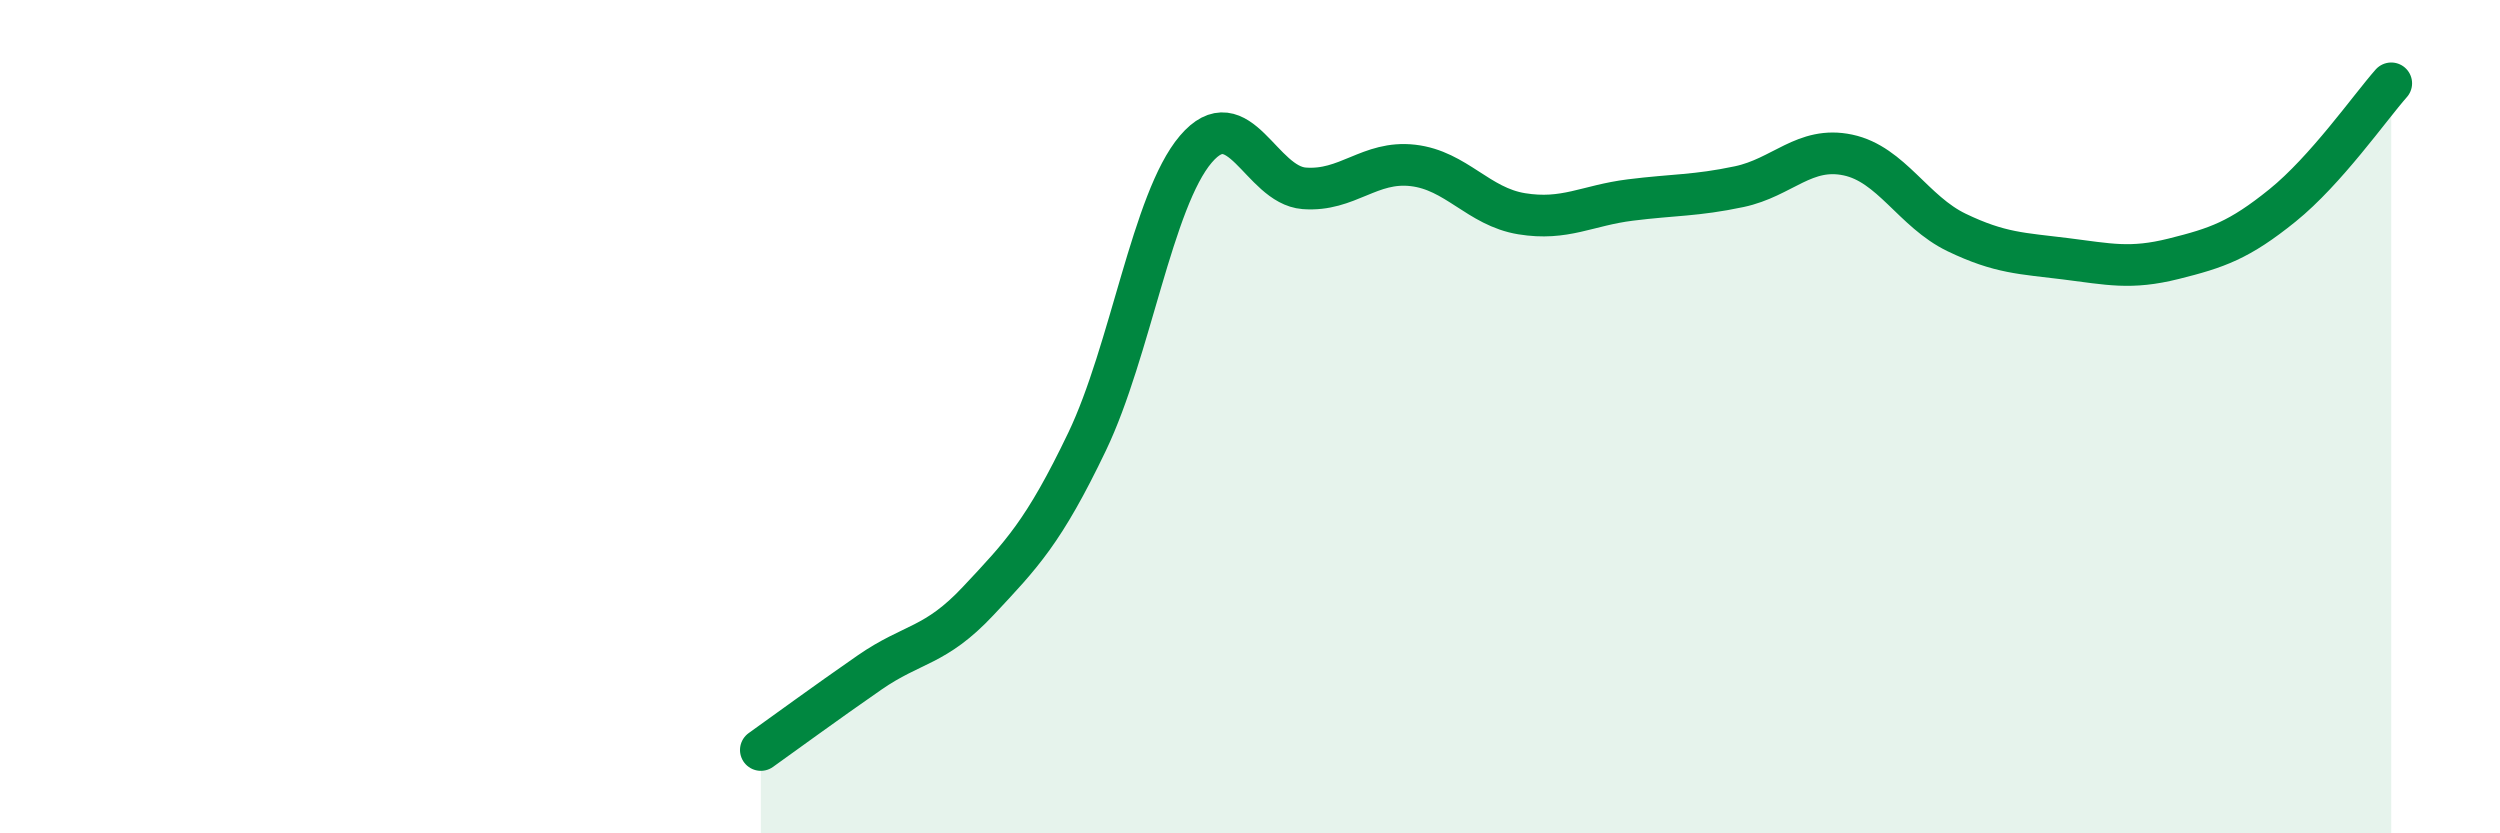
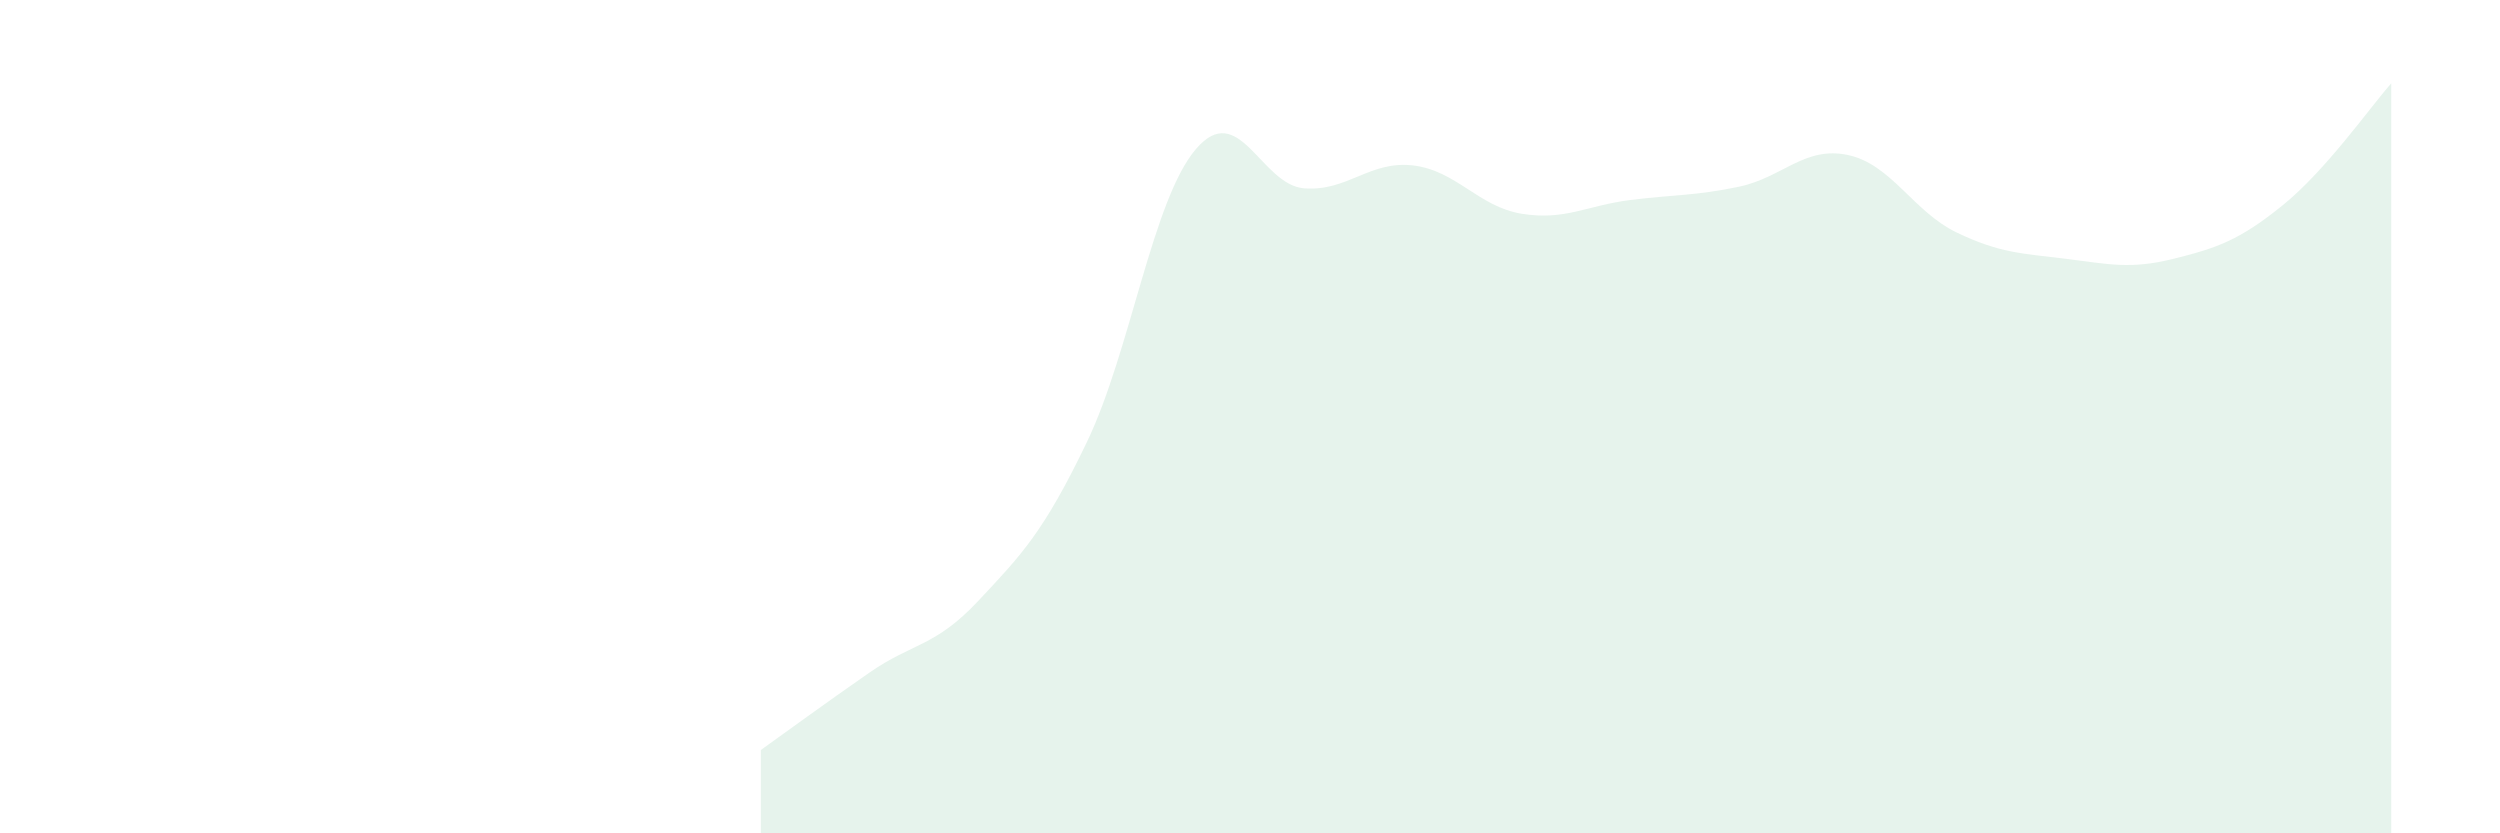
<svg xmlns="http://www.w3.org/2000/svg" width="60" height="20" viewBox="0 0 60 20">
  <path d="M 18.26,18 C 18.78,17.63 19.83,16.86 20.87,16.14 C 21.91,15.42 22.44,15.53 23.48,14.42 C 24.52,13.31 25.05,12.77 26.09,10.6 C 27.13,8.43 27.66,4.8 28.7,3.58 C 29.74,2.36 30.26,4.44 31.3,4.52 C 32.34,4.6 32.87,3.85 33.91,3.97 C 34.95,4.09 35.48,4.96 36.52,5.13 C 37.56,5.3 38.09,4.93 39.13,4.8 C 40.17,4.67 40.7,4.7 41.74,4.48 C 42.78,4.26 43.31,3.5 44.35,3.72 C 45.39,3.94 45.92,5.08 46.96,5.58 C 48,6.08 48.53,6.08 49.57,6.21 C 50.61,6.34 51.13,6.47 52.17,6.21 C 53.21,5.95 53.74,5.77 54.78,4.93 C 55.82,4.09 56.87,2.59 57.39,2L57.39 20L18.26 20Z" fill="#008740" opacity="0.1" stroke-linecap="round" stroke-linejoin="round" />
-   <path d="M 18.26,18 C 18.78,17.63 19.83,16.86 20.87,16.14 C 21.91,15.42 22.44,15.53 23.48,14.42 C 24.52,13.31 25.05,12.77 26.09,10.6 C 27.13,8.43 27.66,4.8 28.7,3.58 C 29.74,2.36 30.26,4.44 31.3,4.52 C 32.34,4.6 32.87,3.85 33.91,3.97 C 34.95,4.09 35.48,4.96 36.52,5.13 C 37.56,5.3 38.09,4.93 39.13,4.8 C 40.17,4.67 40.7,4.7 41.74,4.48 C 42.78,4.26 43.31,3.5 44.35,3.72 C 45.39,3.94 45.92,5.08 46.96,5.58 C 48,6.08 48.53,6.08 49.57,6.21 C 50.61,6.34 51.13,6.47 52.17,6.21 C 53.21,5.95 53.74,5.77 54.78,4.93 C 55.82,4.09 56.87,2.59 57.39,2" stroke="#008740" stroke-width="1" fill="none" stroke-linecap="round" stroke-linejoin="round" />
</svg>